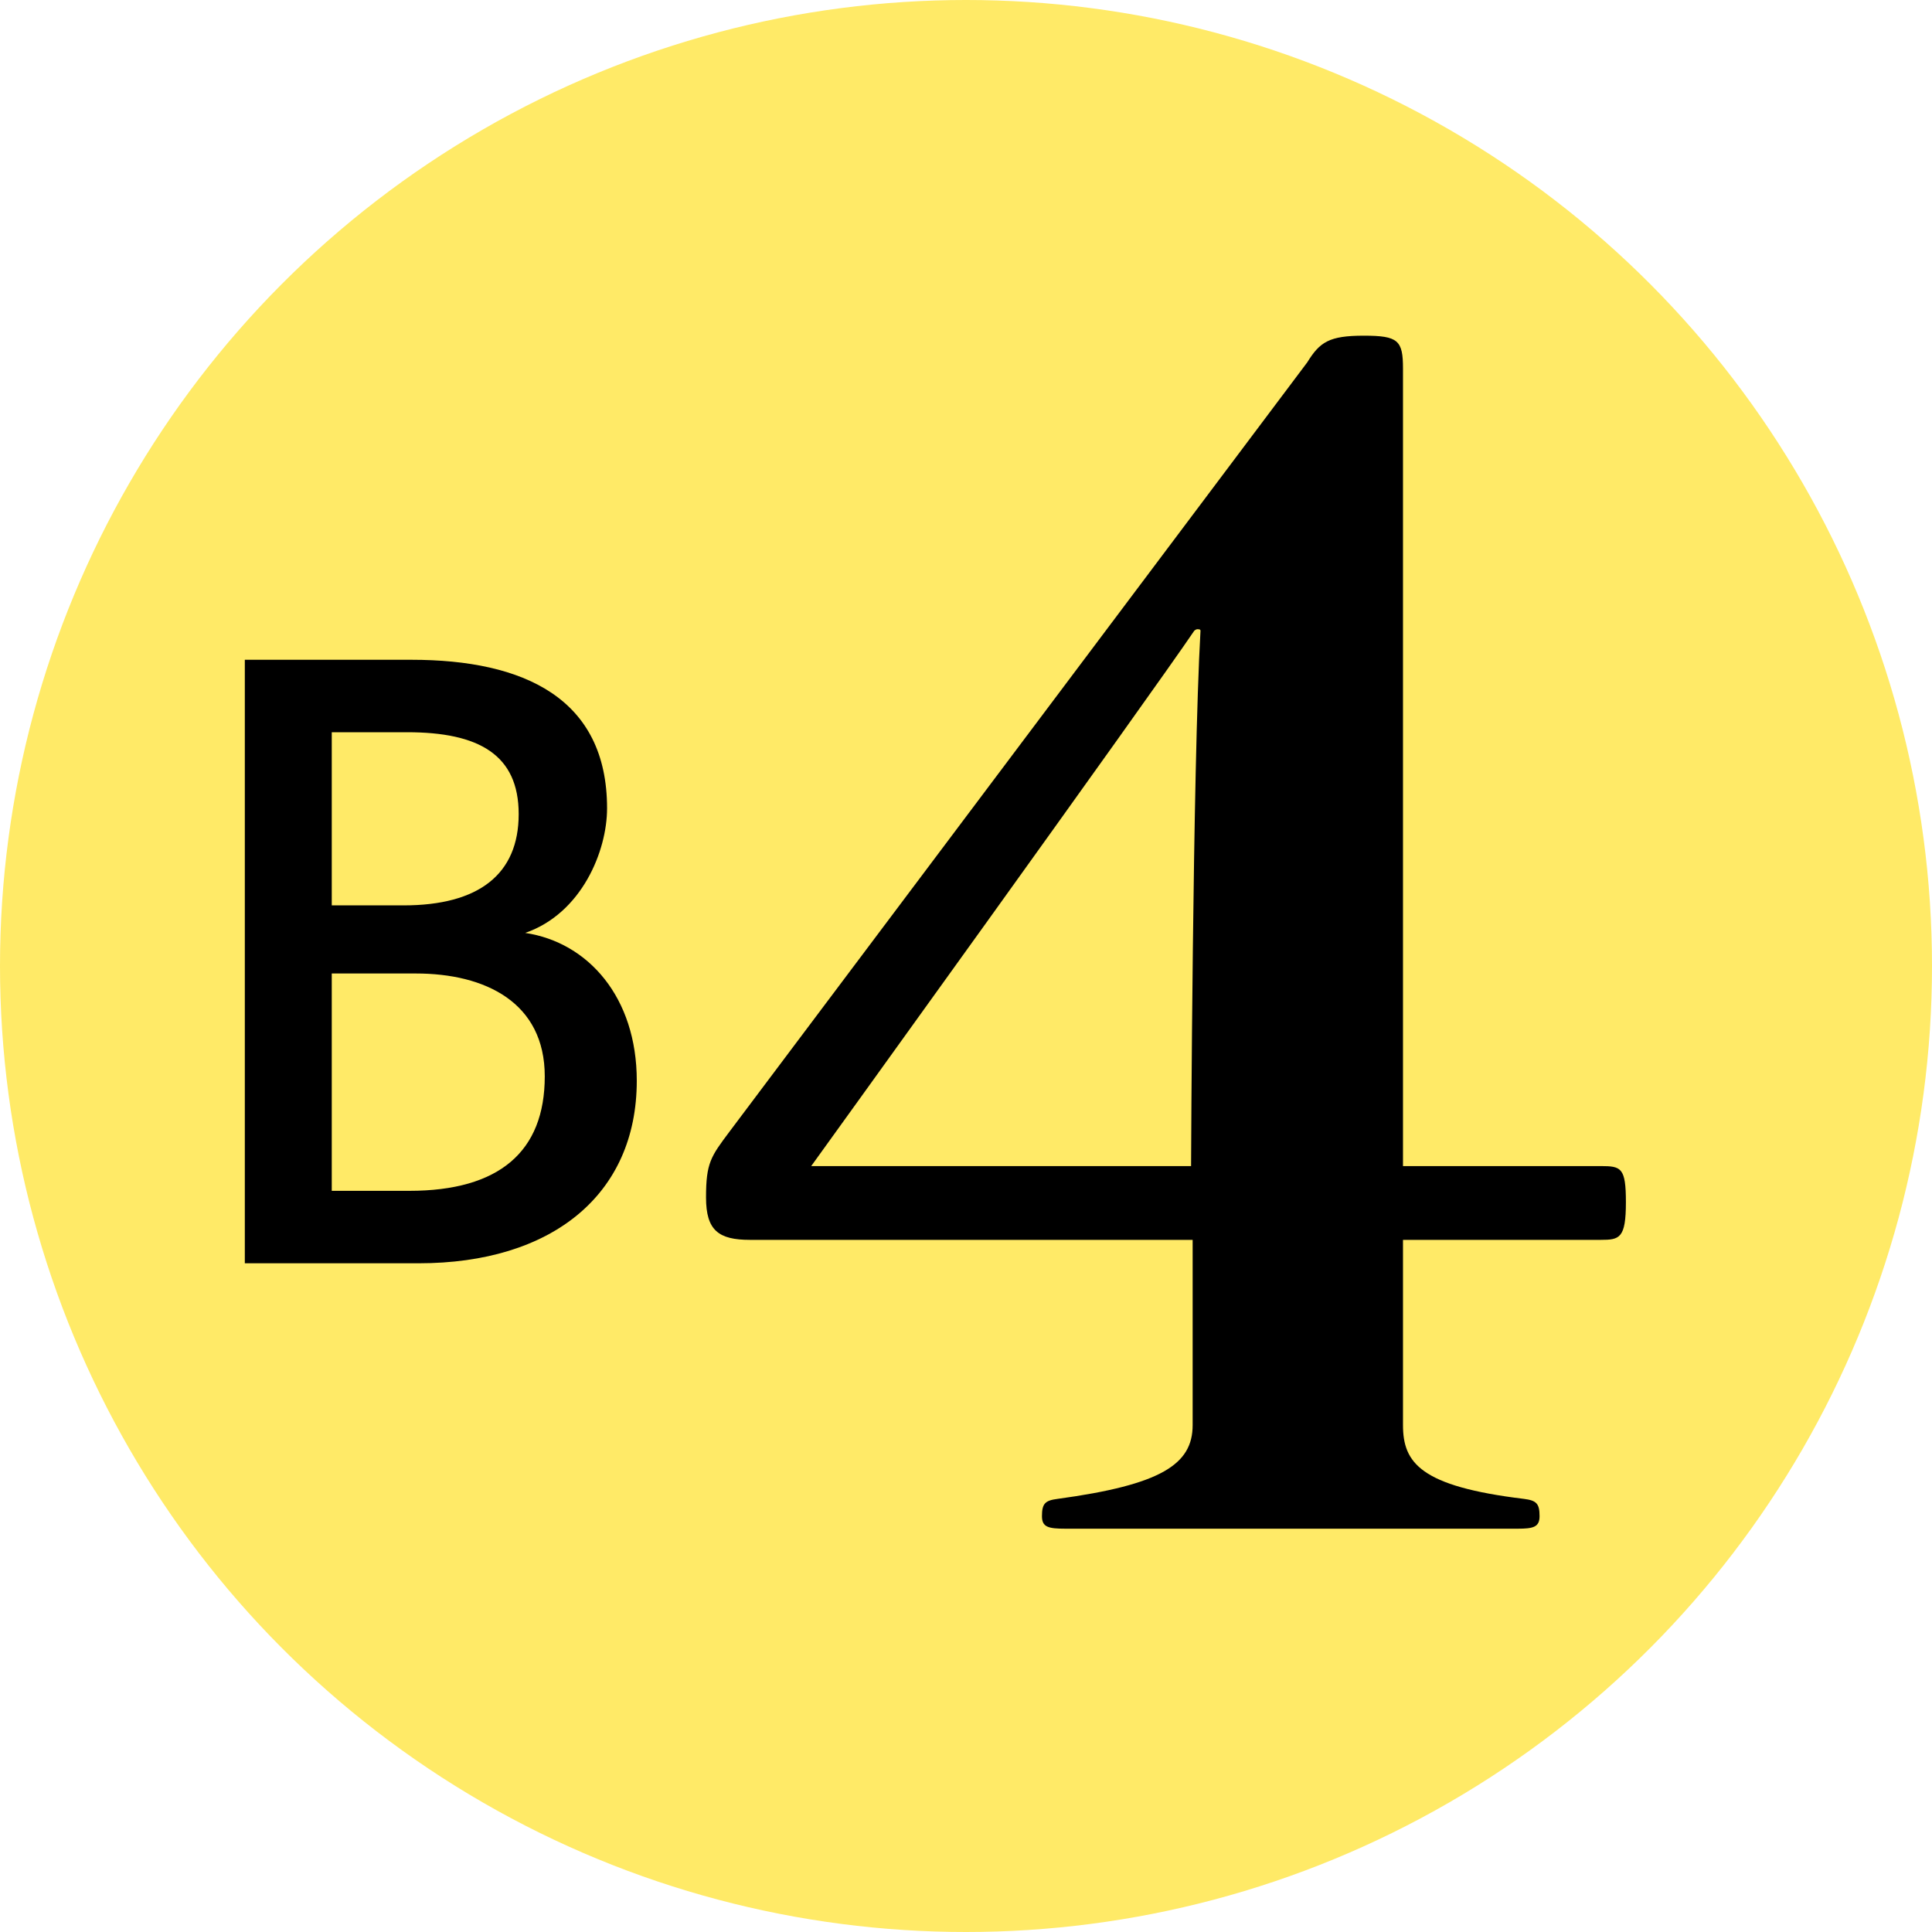
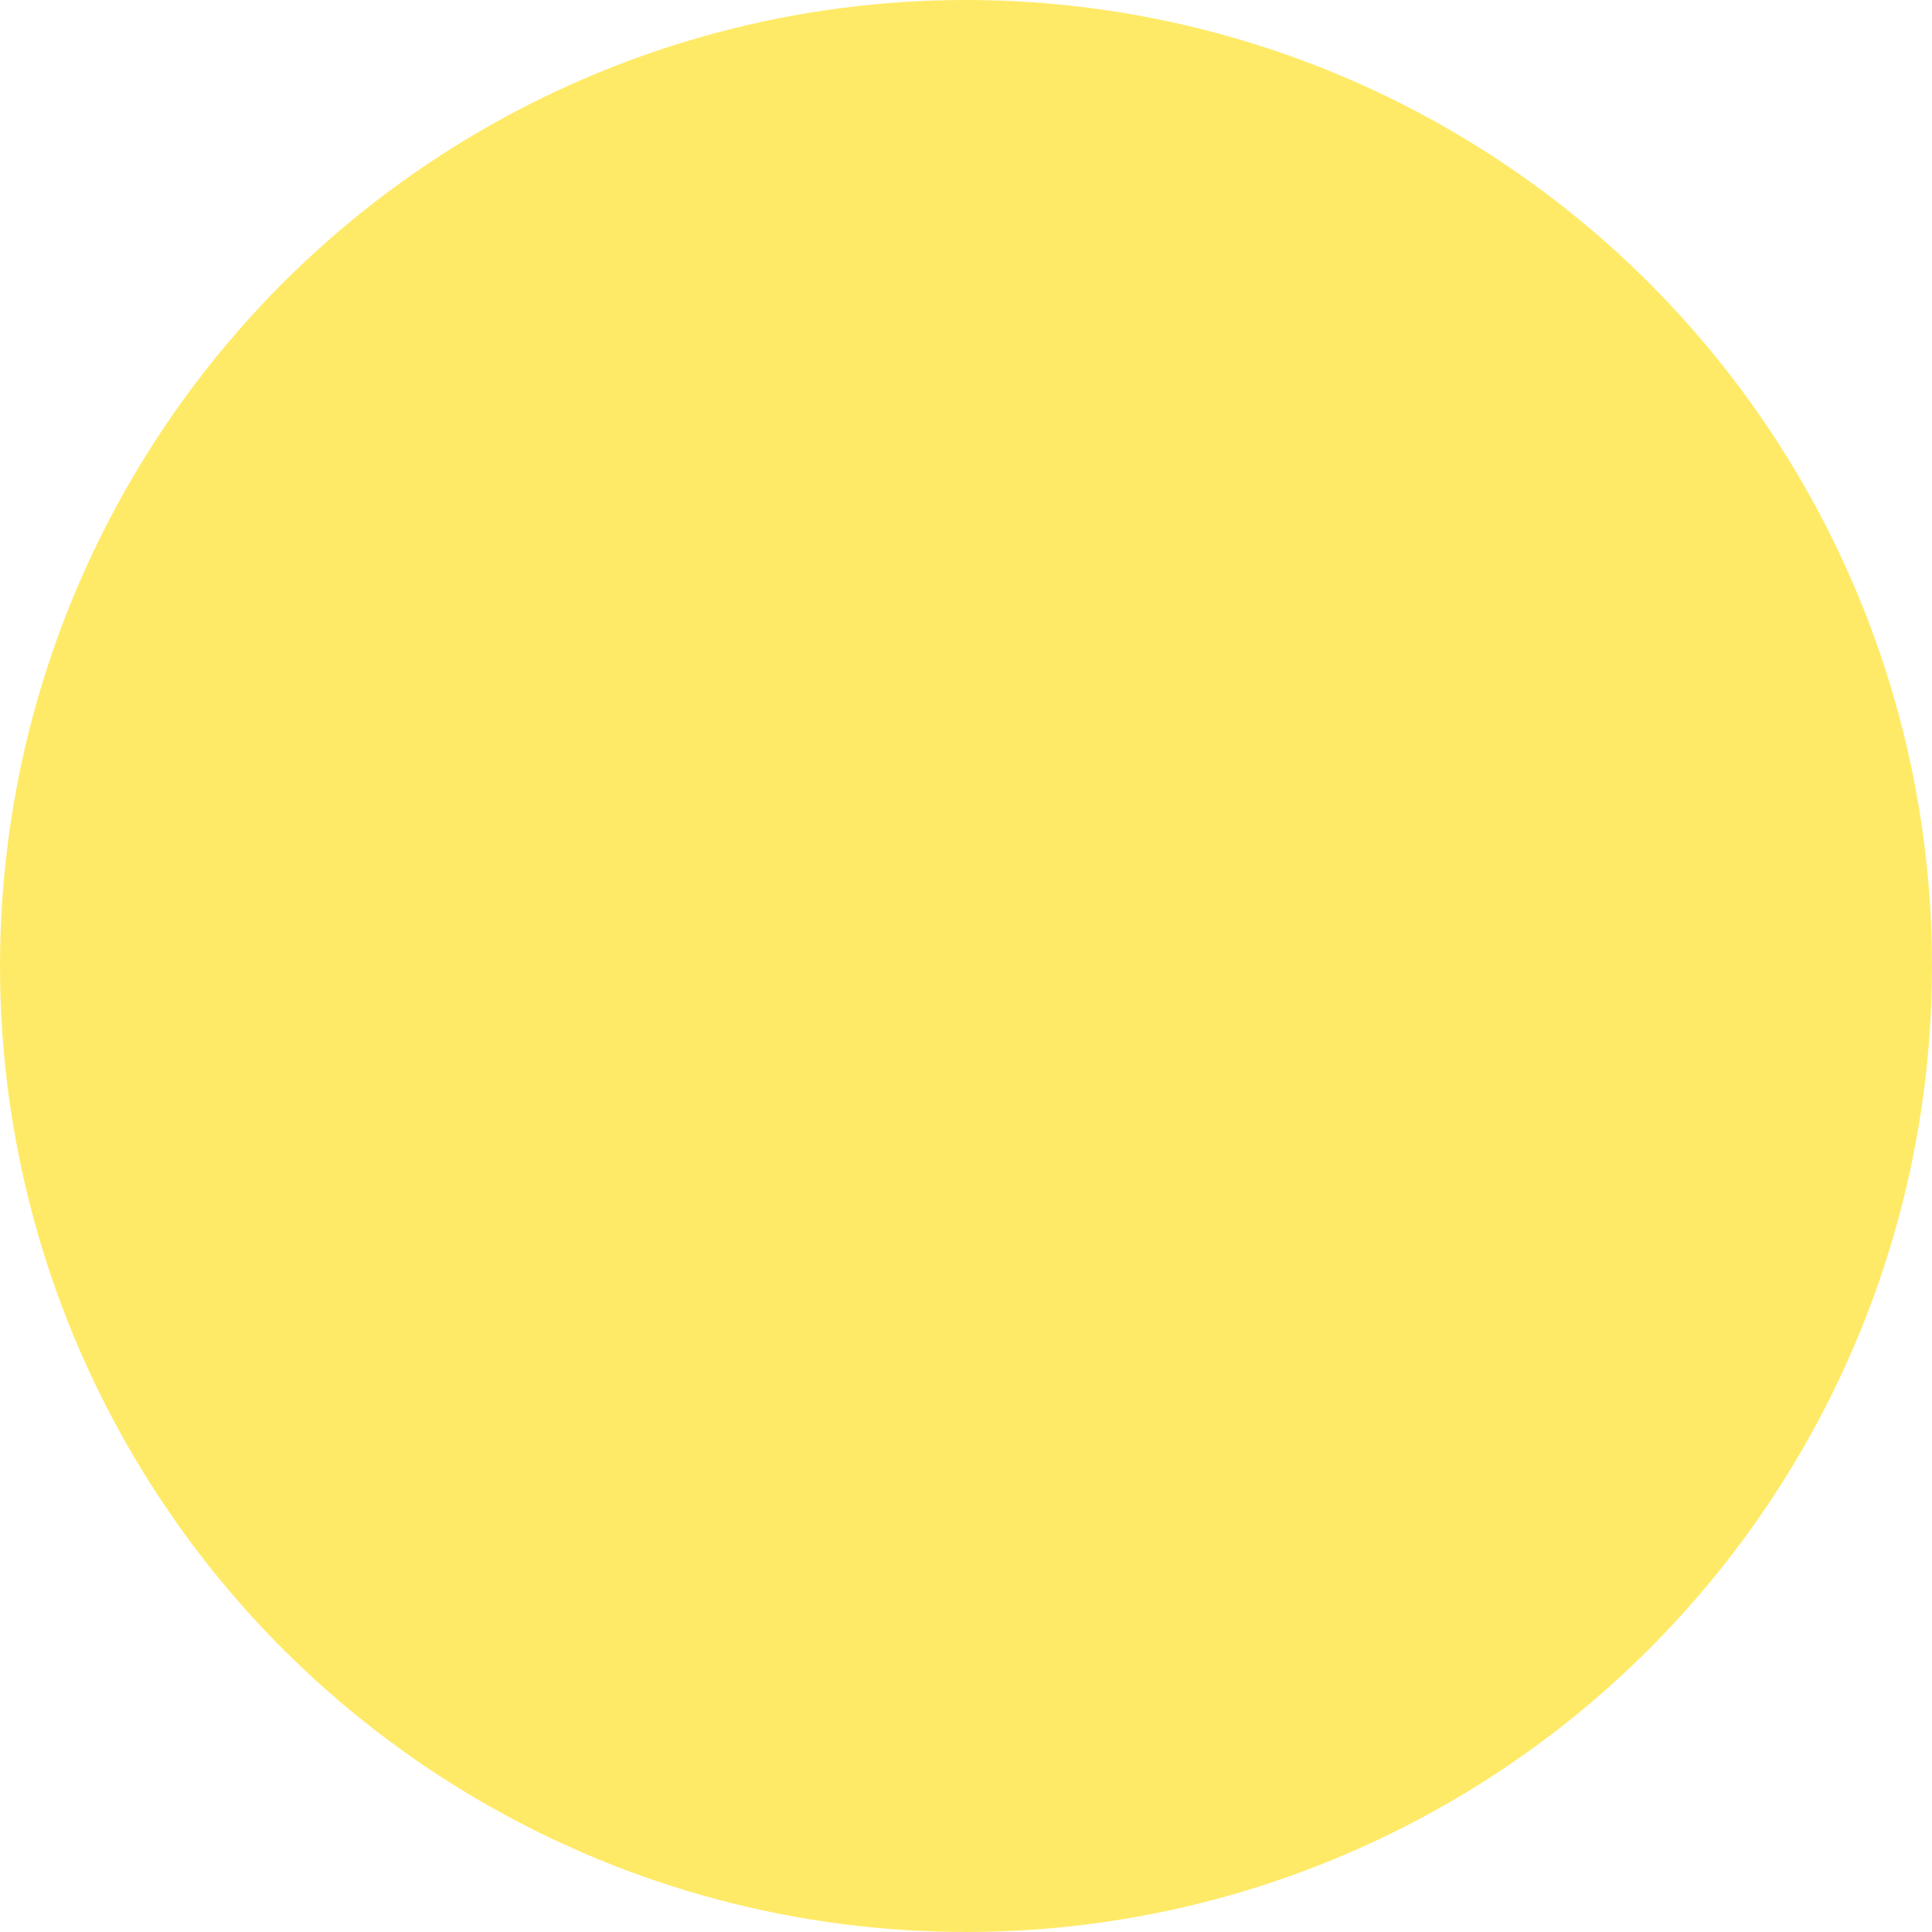
<svg xmlns="http://www.w3.org/2000/svg" version="1.1" id="レイヤー_2" x="0px" y="0px" viewBox="0 0 320 320" style="enable-background:new 0 0 320 320;" xml:space="preserve">
  <style type="text/css">
	.st0{fill:#FFEA67;}
</style>
  <circle class="st0" cx="160" cy="160" r="160" />
  <g>
-     <path d="M176.48,253.2c-2.86,0-3.9-0.26-3.9-2.08c0-2.08,0.52-2.6,2.6-2.86c17.16-2.34,22.36-5.72,22.36-12.22v-30.68h-73.32   c-5.2,0-7.28-1.56-7.28-7.02c0-5.72,0.78-6.76,3.9-10.92l95.68-127.4c2.08-3.38,3.64-4.42,9.36-4.42c5.72,0,6.5,0.78,6.5,5.46   v132.08h32.76c3.38,0,4.16,0.26,4.16,5.98c0,5.98-1.04,6.24-4.16,6.24h-32.76v30.68c0,6.24,2.86,10.14,20.02,12.22   c2.08,0.26,2.6,0.78,2.6,2.86c0,1.82-1.04,2.08-3.64,2.08H176.48z M197.28,193.14c0,0,0.26-66.04,1.56-88.66   c0-0.26-0.26-0.26-0.52-0.26c-0.26,0-0.52,0.26-0.52,0.26c-7.02,10.4-63.44,88.66-63.44,88.66H197.28z" />
-   </g>
+     </g>
  <g>
-     <path d="M40.55,209.24v-99.96h27.6c18.6,0,32.4,6.36,32.4,24.6c0,7.08-4.2,17.4-13.56,20.64c10.44,1.56,18.48,10.68,18.48,24.48   c0,18.96-14.16,30.24-36.12,30.24H40.55z M66.83,149.96c12.48,0,19.08-5.16,19.08-15.12c0-9.84-6.6-13.56-18.48-13.56H54.95v28.68   H66.83z M67.79,197.24c14.88,0,22.44-6.48,22.44-18.96c0-12.24-9.84-17.04-21.36-17.04H54.95v36H67.79z" />
-   </g>
+     </g>
  <g>
</g>
  <g>
</g>
  <g>
</g>
  <g>
</g>
  <g>
</g>
  <g>
</g>
  <g>
</g>
  <g>
</g>
  <g>
</g>
  <g>
</g>
  <g>
</g>
  <g>
</g>
  <g>
</g>
  <g>
</g>
  <g>
</g>
</svg>